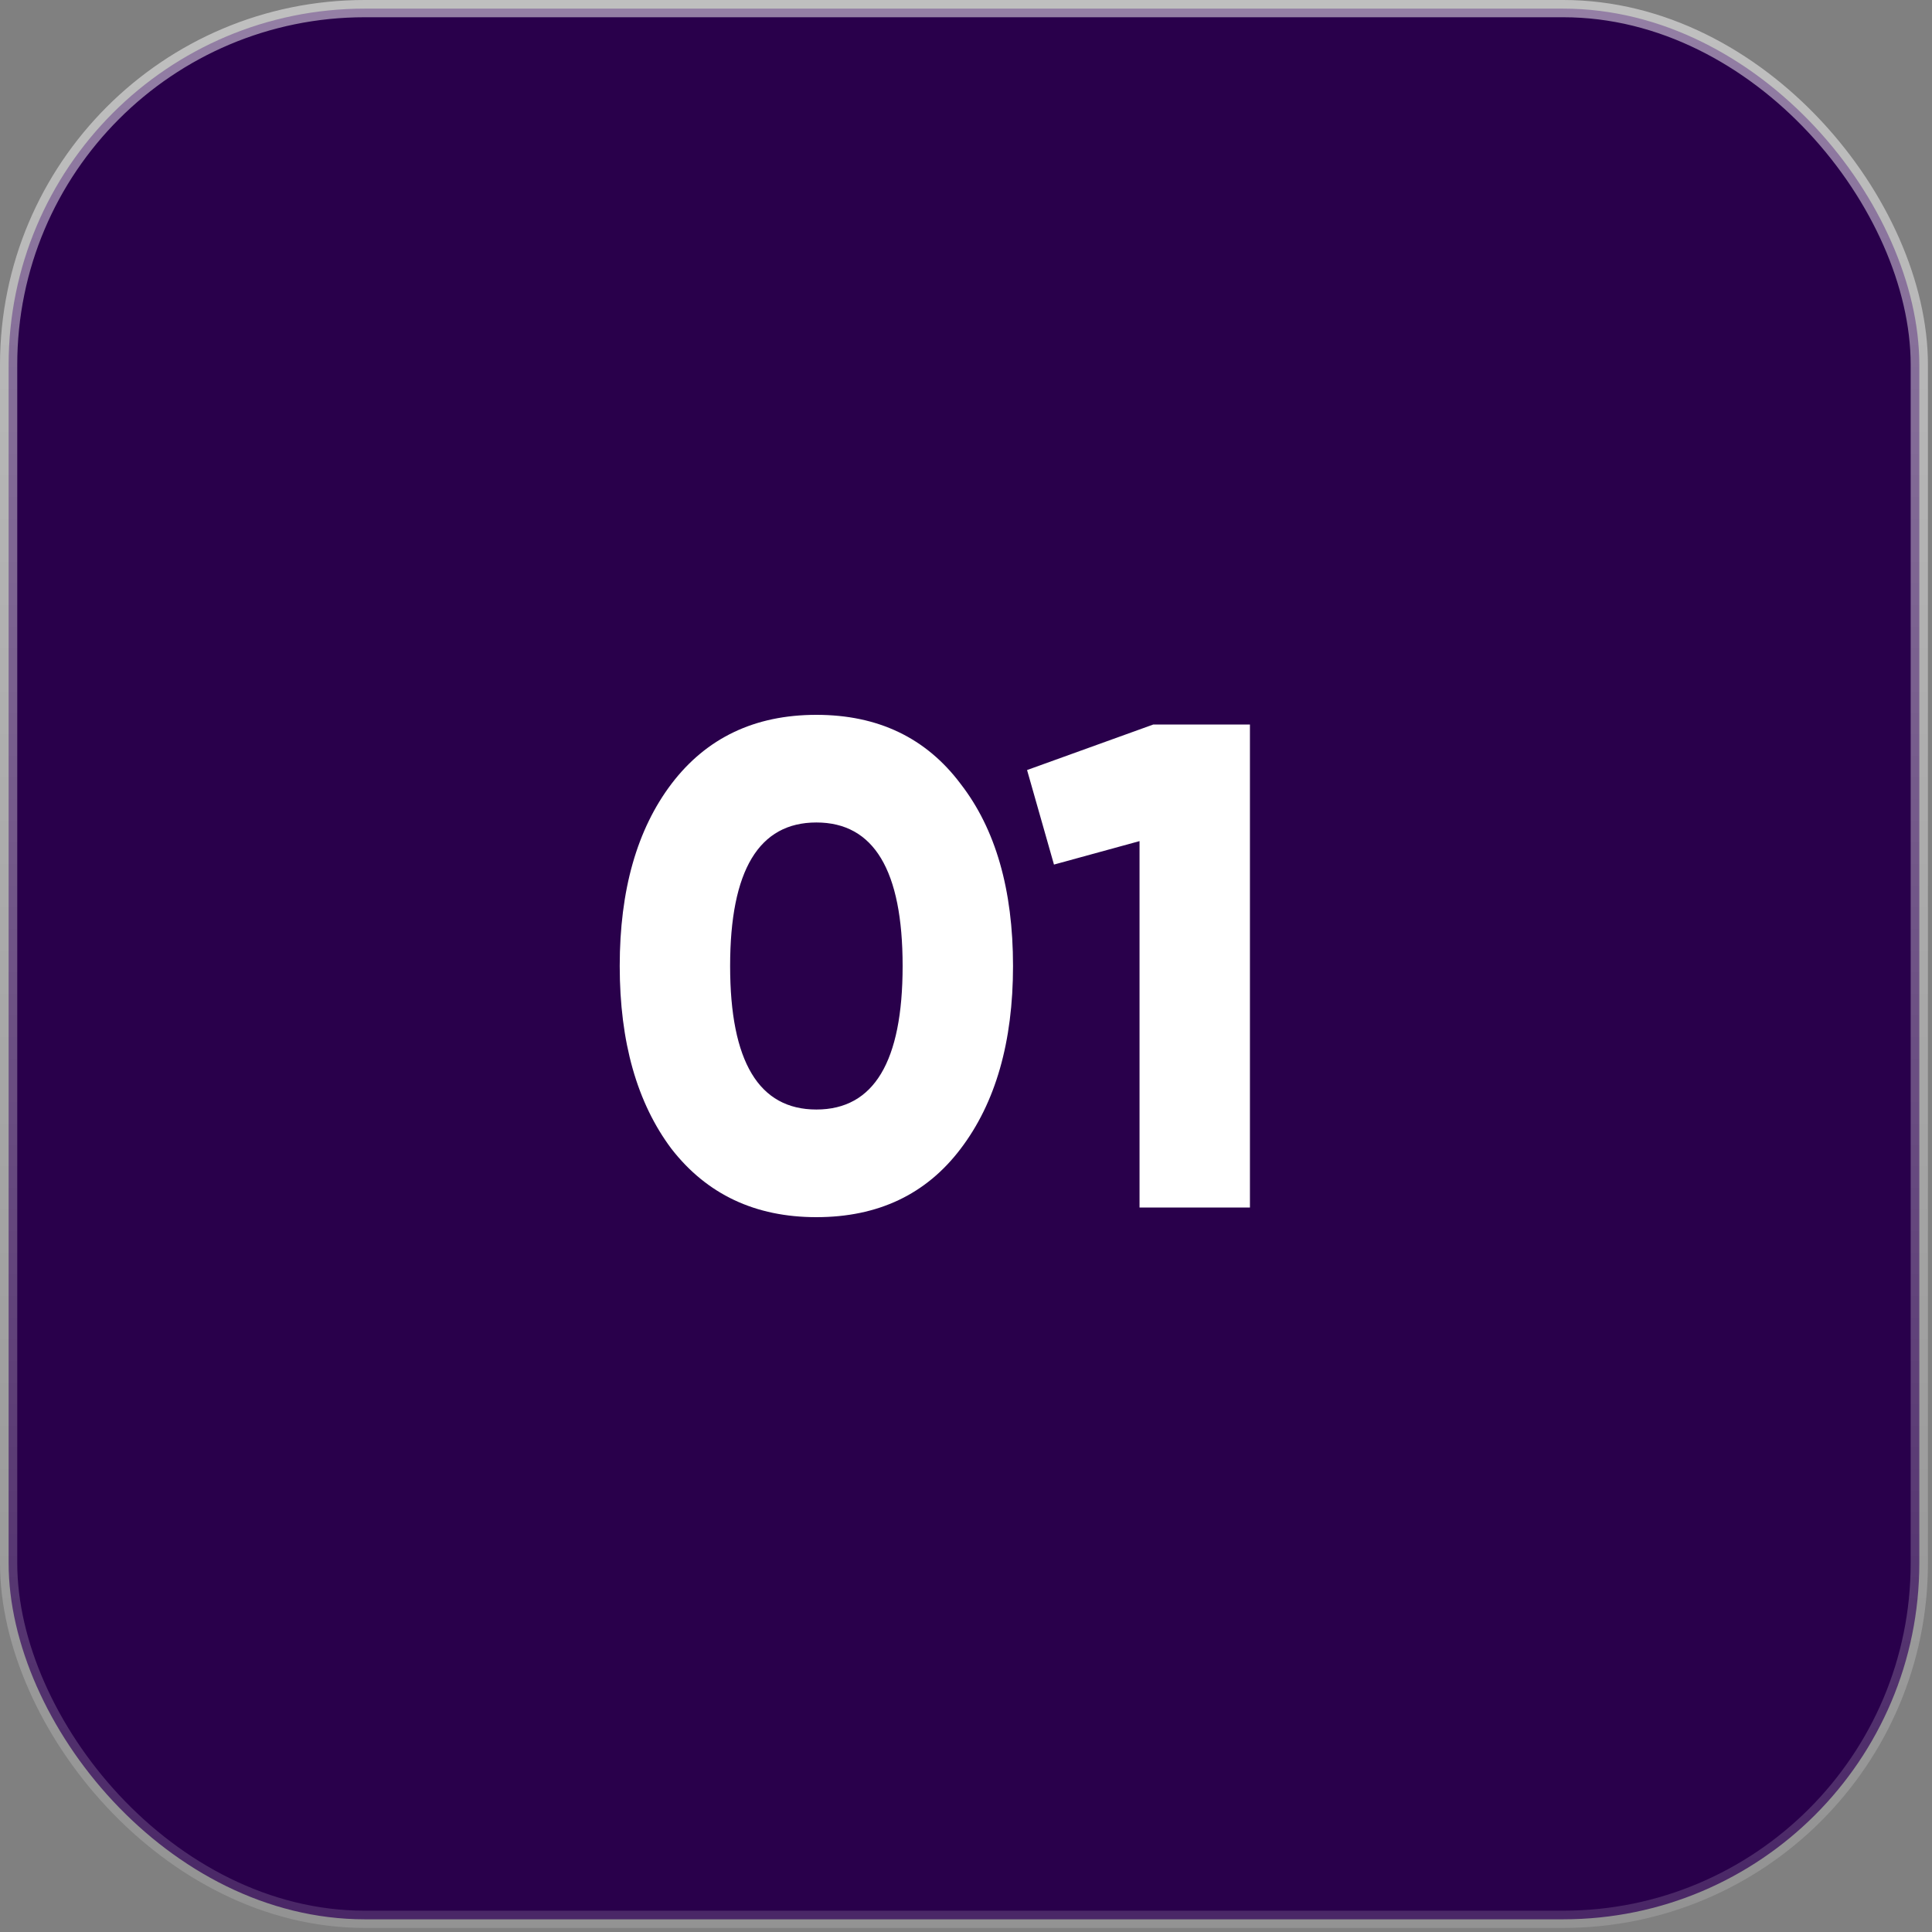
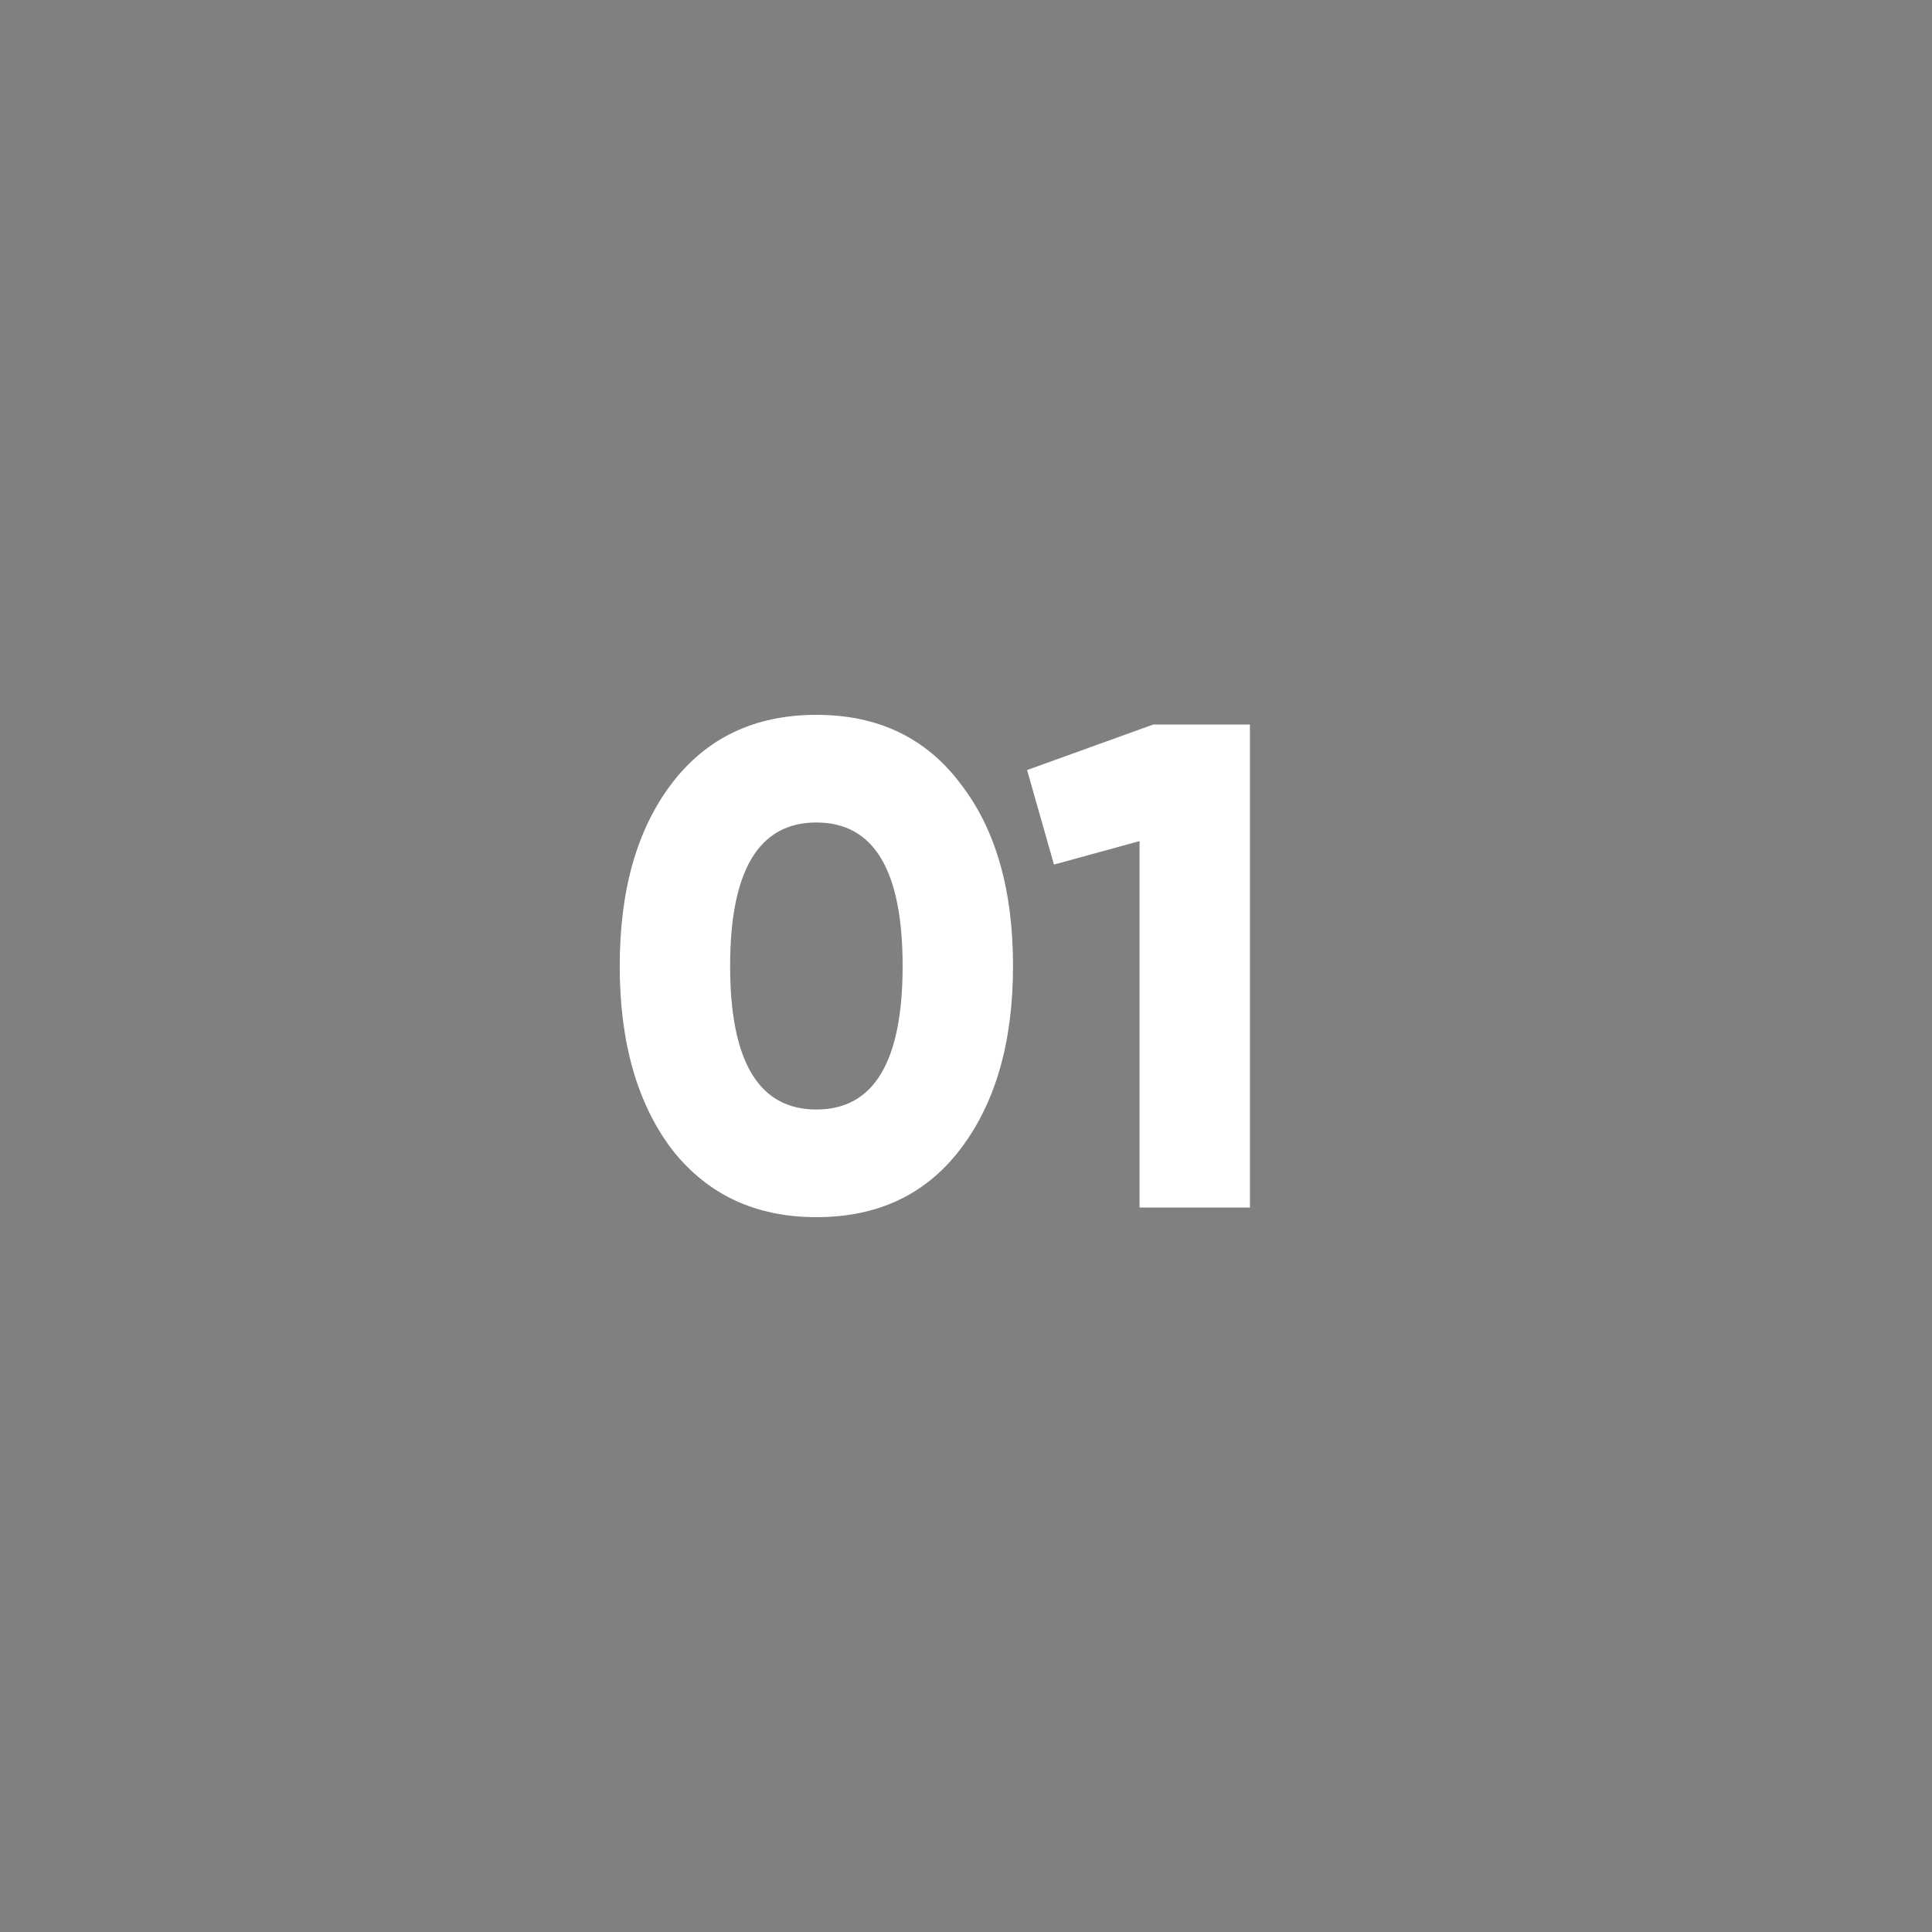
<svg xmlns="http://www.w3.org/2000/svg" width="56" height="56" viewBox="0 0 56 56" fill="none">
  <rect x="0" y="0" width="56" height="56" fill="#808080" stroke="none" />
-   <rect x="0.25" y="0.25" width="55.382" height="55.382" rx="10.322" fill="#29004B" stroke="url(#paint0_linear_651_3887)" stroke-width="0.5" />
  <path d="M27.843 33.3C26.843 34.62 25.45 35.28 23.663 35.28C21.89 35.28 20.49 34.62 19.463 33.3C18.463 31.967 17.963 30.2 17.963 28C17.963 25.8 18.463 24.04 19.463 22.72C20.477 21.387 21.877 20.72 23.663 20.72C25.45 20.72 26.843 21.387 27.843 22.72C28.857 24.027 29.363 25.787 29.363 28C29.363 30.2 28.857 31.967 27.843 33.3ZM23.663 23.84C21.997 23.84 21.163 25.227 21.163 28C21.163 30.773 21.997 32.16 23.663 32.16C25.33 32.16 26.163 30.773 26.163 28C26.163 25.227 25.33 23.84 23.663 23.84ZM29.77 22.32L33.43 21H36.23V35H33.03V24.38L30.55 25.06L29.77 22.32Z" fill="white" />
  <defs>
    <linearGradient id="paint0_linear_651_3887" x1="27.941" y1="0" x2="27.941" y2="55.882" gradientUnits="userSpaceOnUse">
      <stop stop-color="white" stop-opacity="0.5" />
      <stop offset="1" stop-color="white" stop-opacity="0.15" />
    </linearGradient>
  </defs>
</svg>